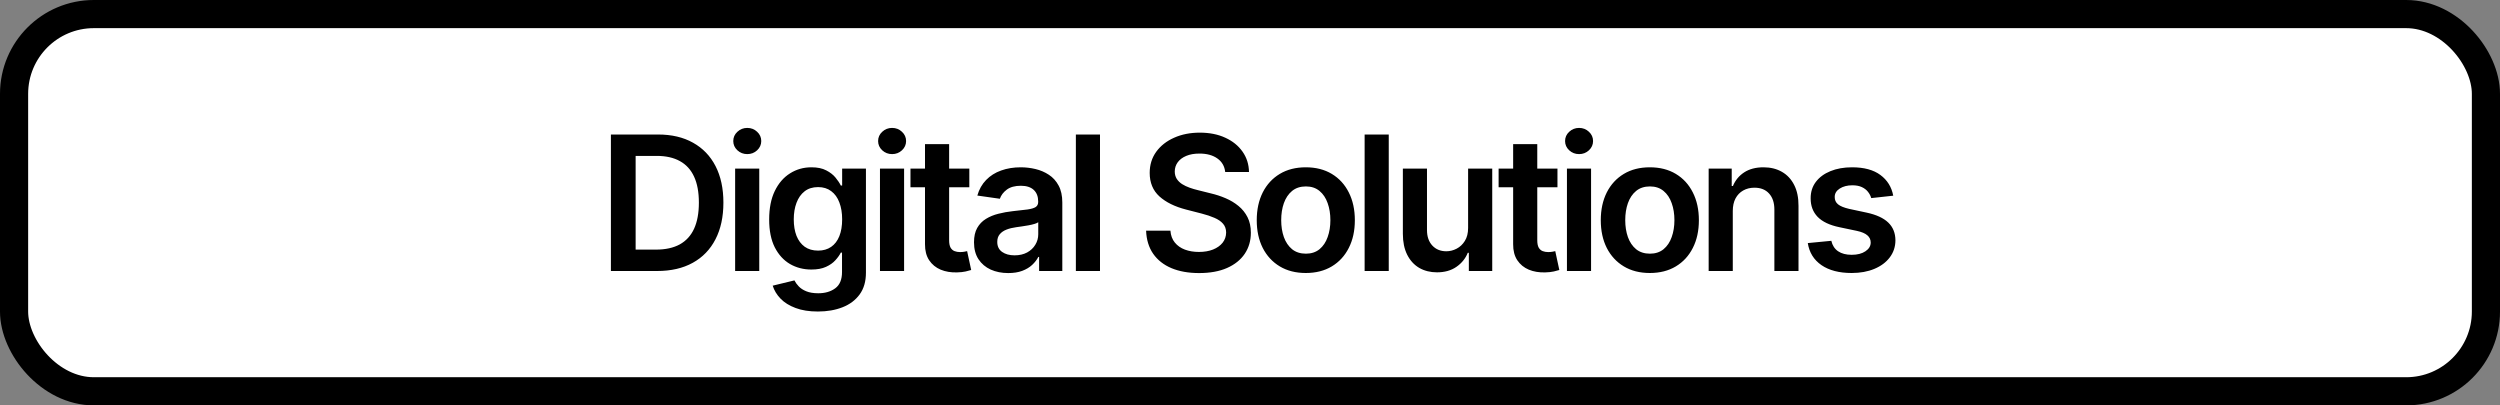
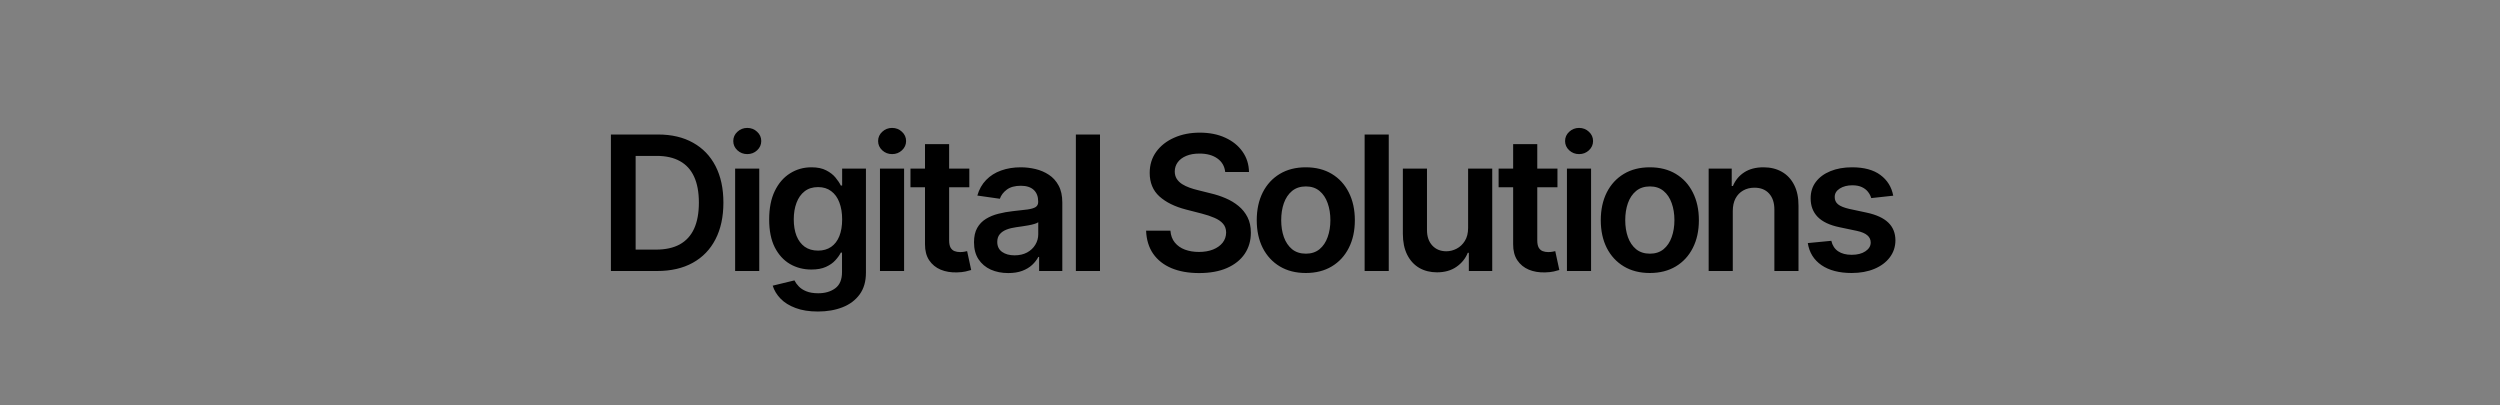
<svg xmlns="http://www.w3.org/2000/svg" width="13321" height="2160" viewBox="0 0 13321 2160" fill="none">
  <rect x="0" y="0" width="13321" height="2160" fill="#808080" stroke="none" />
-   <rect x="75" y="75" width="13171" height="2010" rx="425" fill="white" />
-   <rect x="75" y="75" width="13171" height="2010" rx="425" stroke="black" stroke-width="150" />
  <path d="M3501.6 1444H3255.15V716.727H3506.57C3578.78 716.727 3640.8 731.287 3692.65 760.406C3744.73 789.289 3784.74 830.837 3812.68 885.051C3840.61 939.265 3854.58 1004.13 3854.58 1079.65C3854.58 1155.41 3840.5 1220.52 3812.32 1274.97C3784.39 1329.42 3744.02 1371.2 3691.23 1400.32C3638.67 1429.44 3575.46 1444 3501.6 1444ZM3386.9 1330.01H3495.21C3545.87 1330.01 3588.13 1320.78 3621.98 1302.31C3655.84 1283.61 3681.29 1255.79 3698.33 1218.86C3715.38 1181.69 3723.9 1135.29 3723.9 1079.65C3723.9 1024.02 3715.38 977.854 3698.33 941.159C3681.29 904.227 3656.07 876.647 3622.69 858.418C3589.55 839.952 3548.36 830.719 3499.11 830.719H3386.9V1330.01ZM3917.08 1444V898.545H4045.63V1444H3917.08ZM3981.71 821.131C3961.35 821.131 3943.83 814.384 3929.15 800.889C3914.47 787.158 3907.14 770.705 3907.14 751.528C3907.14 732.116 3914.47 715.662 3929.15 702.168C3943.83 688.437 3961.35 681.571 3981.71 681.571C4002.31 681.571 4019.82 688.437 4034.27 702.168C4048.94 715.662 4056.28 732.116 4056.28 751.528C4056.28 770.705 4048.94 787.158 4034.27 800.889C4019.82 814.384 4002.31 821.131 3981.71 821.131ZM4358.04 1659.91C4311.87 1659.91 4272.22 1653.64 4239.07 1641.09C4205.93 1628.78 4179.3 1612.21 4159.17 1591.37C4139.05 1570.54 4125.08 1547.46 4117.27 1522.12L4233.04 1494.07C4238.24 1504.72 4245.82 1515.26 4255.76 1525.68C4265.71 1536.33 4279.08 1545.09 4295.89 1551.95C4312.94 1559.06 4334.36 1562.61 4360.17 1562.61C4396.63 1562.61 4426.81 1553.73 4450.72 1535.97C4474.63 1518.46 4486.59 1489.57 4486.59 1449.33V1345.99H4480.2C4473.57 1359.25 4463.86 1372.86 4451.08 1386.83C4438.53 1400.79 4421.84 1412.51 4401.01 1421.98C4380.41 1431.45 4354.49 1436.19 4323.24 1436.19C4281.33 1436.19 4243.33 1426.36 4209.24 1406.71C4175.39 1386.83 4148.4 1357.23 4128.28 1317.93C4108.39 1278.4 4098.45 1228.92 4098.45 1169.5C4098.45 1109.6 4108.39 1059.06 4128.28 1017.86C4148.4 976.434 4175.51 945.065 4209.6 923.759C4243.69 902.215 4281.69 891.443 4323.59 891.443C4355.55 891.443 4381.83 896.888 4402.43 907.778C4423.26 918.432 4439.83 931.334 4452.14 946.486C4464.45 961.401 4473.8 975.487 4480.2 988.744H4487.3V898.545H4614.07V1452.88C4614.07 1499.52 4602.95 1538.11 4580.69 1568.64C4558.44 1599.18 4528.02 1622.03 4489.43 1637.18C4450.84 1652.33 4407.04 1659.91 4358.04 1659.91ZM4359.1 1335.34C4386.33 1335.34 4409.53 1328.71 4428.7 1315.45C4447.88 1302.19 4462.44 1283.13 4472.38 1258.28C4482.33 1233.42 4487.3 1203.59 4487.3 1168.79C4487.3 1134.46 4482.33 1104.39 4472.38 1078.59C4462.68 1052.78 4448.24 1032.78 4429.06 1018.57C4410.12 1004.13 4386.8 996.912 4359.1 996.912C4330.46 996.912 4306.55 1004.37 4287.37 1019.28C4268.19 1034.2 4253.75 1054.68 4244.05 1080.72C4234.34 1106.52 4229.49 1135.88 4229.49 1168.79C4229.49 1202.17 4234.34 1231.41 4244.05 1256.5C4253.99 1281.36 4268.55 1300.77 4287.72 1314.74C4307.14 1328.47 4330.93 1335.34 4359.1 1335.34ZM4688.82 1444V898.545H4817.37V1444H4688.82ZM4753.45 821.131C4733.09 821.131 4715.57 814.384 4700.89 800.889C4686.22 787.158 4678.88 770.705 4678.88 751.528C4678.88 732.116 4686.22 715.662 4700.89 702.168C4715.57 688.437 4733.09 681.571 4753.45 681.571C4774.05 681.571 4791.57 688.437 4806.01 702.168C4820.69 715.662 4828.03 732.116 4828.03 751.528C4828.03 770.705 4820.69 787.158 4806.01 800.889C4791.57 814.384 4774.05 821.131 4753.45 821.131ZM5164.94 898.545V997.977H4851.37V898.545H5164.94ZM4928.78 767.864H5057.34V1279.94C5057.34 1297.22 5059.94 1310.48 5065.15 1319.71C5070.59 1328.71 5077.7 1334.86 5086.45 1338.18C5095.21 1341.49 5104.92 1343.15 5115.57 1343.15C5123.62 1343.15 5130.96 1342.56 5137.59 1341.37C5144.46 1340.19 5149.67 1339.12 5153.22 1338.18L5174.88 1438.67C5168.01 1441.04 5158.19 1443.64 5145.4 1446.49C5132.86 1449.33 5117.47 1450.98 5099.24 1451.46C5067.04 1452.4 5038.04 1447.55 5012.24 1436.9C4986.43 1426.01 4965.95 1409.2 4950.8 1386.47C4935.89 1363.74 4928.55 1335.34 4928.78 1301.24V767.864ZM5372.41 1455.01C5337.84 1455.01 5306.71 1448.85 5279.01 1436.54C5251.55 1424 5229.77 1405.53 5213.67 1381.14C5197.81 1356.76 5189.88 1326.69 5189.88 1290.95C5189.88 1260.17 5195.56 1234.72 5206.92 1214.6C5218.29 1194.47 5233.79 1178.38 5253.44 1166.3C5273.09 1154.23 5295.23 1145.11 5319.85 1138.96C5344.71 1132.57 5370.39 1127.95 5396.91 1125.11C5428.87 1121.79 5454.79 1118.83 5474.68 1116.23C5494.56 1113.39 5509.01 1109.13 5518 1103.45C5527.24 1097.53 5531.85 1088.41 5531.85 1076.1V1073.97C5531.85 1047.22 5523.92 1026.5 5508.06 1011.83C5492.2 997.149 5469.35 989.81 5439.52 989.81C5408.04 989.81 5383.06 996.675 5364.59 1010.41C5346.36 1024.14 5334.05 1040.35 5327.66 1059.06L5207.63 1042.01C5217.1 1008.87 5232.73 981.169 5254.51 958.915C5276.29 936.424 5302.92 919.616 5334.41 908.489C5365.9 897.125 5400.7 891.443 5438.81 891.443C5465.09 891.443 5491.25 894.521 5517.29 900.676C5543.33 906.831 5567.13 917.011 5588.67 931.216C5610.21 945.184 5627.5 964.241 5640.52 988.389C5653.77 1012.54 5660.4 1042.72 5660.4 1078.94V1444H5536.82V1369.07H5532.56C5524.75 1384.22 5513.74 1398.43 5499.54 1411.68C5485.57 1424.71 5467.93 1435.24 5446.62 1443.29C5425.55 1451.1 5400.81 1455.01 5372.41 1455.01ZM5405.79 1360.55C5431.59 1360.55 5453.96 1355.46 5472.9 1345.28C5491.84 1334.86 5506.4 1321.13 5516.58 1304.09C5527 1287.04 5532.21 1268.46 5532.21 1248.33V1184.06C5528.18 1187.37 5521.32 1190.45 5511.61 1193.29C5502.14 1196.13 5491.49 1198.62 5479.65 1200.75C5467.81 1202.88 5456.09 1204.77 5444.49 1206.43C5432.89 1208.09 5422.83 1209.51 5414.31 1210.69C5395.13 1213.29 5377.97 1217.56 5362.82 1223.47C5347.67 1229.39 5335.71 1237.68 5326.95 1248.33C5318.19 1258.75 5313.81 1272.24 5313.81 1288.82C5313.81 1312.49 5322.45 1330.36 5339.74 1342.44C5357.02 1354.51 5379.03 1360.55 5405.79 1360.55ZM5861.22 716.727V1444H5732.66V716.727H5861.22ZM6528.38 916.656C6525.06 885.643 6511.09 861.495 6486.47 844.213C6462.09 826.931 6430.37 818.29 6391.3 818.29C6363.84 818.29 6340.28 822.433 6320.64 830.719C6300.99 839.005 6285.95 850.25 6275.54 864.455C6265.12 878.659 6259.79 894.876 6259.56 913.105C6259.56 928.257 6262.99 941.396 6269.85 952.523C6276.96 963.65 6286.54 973.119 6298.62 980.932C6310.69 988.508 6324.07 994.9 6338.75 1000.11C6353.42 1005.32 6368.22 1009.7 6383.14 1013.25L6451.32 1030.29C6478.78 1036.68 6505.18 1045.33 6530.51 1056.22C6556.08 1067.11 6578.92 1080.84 6599.04 1097.41C6619.4 1113.98 6635.5 1133.99 6647.34 1157.42C6659.18 1180.86 6665.1 1208.32 6665.1 1239.81C6665.1 1282.42 6654.21 1319.95 6632.43 1352.38C6610.64 1384.58 6579.16 1409.79 6537.96 1428.02C6497.01 1446.01 6447.41 1455.01 6389.17 1455.01C6332.59 1455.01 6283.47 1446.25 6241.8 1428.73C6200.37 1411.21 6167.94 1385.64 6144.5 1352.03C6121.3 1318.41 6108.75 1277.45 6106.86 1229.16H6236.47C6238.37 1254.49 6246.18 1275.56 6259.91 1292.37C6273.64 1309.18 6291.52 1321.72 6313.53 1330.01C6335.79 1338.29 6360.64 1342.44 6388.11 1342.44C6416.75 1342.44 6441.85 1338.18 6463.39 1329.65C6485.17 1320.89 6502.22 1308.82 6514.53 1293.43C6526.84 1277.81 6533.11 1259.58 6533.35 1238.74C6533.11 1219.8 6527.55 1204.18 6516.66 1191.87C6505.77 1179.32 6490.5 1168.91 6470.85 1160.62C6451.44 1152.1 6428.71 1144.52 6402.67 1137.89L6319.93 1116.59C6260.03 1101.2 6212.68 1077.88 6177.88 1046.63C6143.32 1015.14 6126.03 973.356 6126.03 921.273C6126.03 878.422 6137.63 840.899 6160.83 808.702C6184.27 776.505 6216.11 751.528 6256.36 733.773C6296.61 715.78 6342.18 706.784 6393.08 706.784C6444.69 706.784 6489.91 715.78 6528.73 733.773C6567.79 751.528 6598.45 776.268 6620.71 807.991C6642.96 839.478 6654.44 875.7 6655.15 916.656H6528.38ZM6957.79 1454.65C6904.53 1454.65 6858.36 1442.93 6819.3 1419.5C6780.24 1396.06 6749.93 1363.27 6728.39 1321.13C6707.08 1278.99 6696.43 1229.75 6696.43 1173.4C6696.43 1117.06 6707.08 1067.7 6728.39 1025.32C6749.93 982.944 6780.24 950.037 6819.3 926.599C6858.36 903.162 6904.53 891.443 6957.79 891.443C7011.06 891.443 7057.23 903.162 7096.29 926.599C7135.35 950.037 7165.54 982.944 7186.84 1025.32C7208.39 1067.7 7219.16 1117.06 7219.16 1173.4C7219.16 1229.75 7208.39 1278.99 7186.84 1321.13C7165.54 1363.27 7135.35 1396.06 7096.29 1419.5C7057.23 1442.93 7011.06 1454.65 6957.79 1454.65ZM6958.5 1351.67C6987.39 1351.67 7011.53 1343.74 7030.95 1327.88C7050.36 1311.78 7064.8 1290.24 7074.27 1263.25C7083.98 1236.26 7088.83 1206.19 7088.83 1173.05C7088.83 1139.67 7083.98 1109.48 7074.27 1082.49C7064.8 1055.27 7050.36 1033.61 7030.95 1017.51C7011.53 1001.41 6987.39 993.361 6958.5 993.361C6928.91 993.361 6904.29 1001.41 6884.64 1017.51C6865.23 1033.61 6850.67 1055.27 6840.96 1082.49C6831.49 1109.48 6826.76 1139.67 6826.76 1173.05C6826.76 1206.19 6831.49 1236.26 6840.96 1263.25C6850.67 1290.24 6865.23 1311.78 6884.64 1327.88C6904.29 1343.74 6928.91 1351.67 6958.5 1351.67ZM7399.82 716.727V1444H7271.27V716.727H7399.82ZM7822.66 1214.6V898.545H7951.22V1444H7826.57V1347.05H7820.89C7808.58 1377.59 7788.34 1402.57 7760.16 1421.98C7732.23 1441.4 7697.78 1451.1 7656.83 1451.1C7621.08 1451.1 7589.47 1443.17 7562.01 1427.31C7534.79 1411.21 7513.48 1387.89 7498.09 1357.35C7482.7 1326.58 7475.01 1289.41 7475.01 1245.85V898.545H7603.56V1225.96C7603.56 1260.52 7613.03 1287.99 7631.97 1308.35C7650.91 1328.71 7675.77 1338.89 7706.54 1338.89C7725.48 1338.89 7743.83 1334.27 7761.58 1325.04C7779.34 1315.8 7793.9 1302.07 7805.26 1283.84C7816.86 1265.38 7822.66 1242.3 7822.66 1214.6ZM8298.78 898.545V997.977H7985.21V898.545H8298.78ZM8062.63 767.864H8191.18V1279.94C8191.18 1297.22 8193.78 1310.48 8198.99 1319.71C8204.44 1328.71 8211.54 1334.86 8220.3 1338.18C8229.06 1341.49 8238.76 1343.15 8249.42 1343.15C8257.47 1343.15 8264.81 1342.56 8271.44 1341.37C8278.3 1340.19 8283.51 1339.12 8287.06 1338.18L8308.72 1438.67C8301.86 1441.04 8292.03 1443.64 8279.25 1446.49C8266.7 1449.33 8251.31 1450.98 8233.08 1451.46C8200.89 1452.4 8171.88 1447.55 8146.08 1436.9C8120.27 1426.01 8099.8 1409.2 8084.65 1386.47C8069.73 1363.74 8062.39 1335.34 8062.63 1301.24V767.864ZM8349.29 1444V898.545H8477.84V1444H8349.29ZM8413.92 821.131C8393.56 821.131 8376.04 814.384 8361.36 800.889C8346.69 787.158 8339.35 770.705 8339.35 751.528C8339.35 732.116 8346.69 715.662 8361.36 702.168C8376.04 688.437 8393.56 681.571 8413.92 681.571C8434.52 681.571 8452.04 688.437 8466.48 702.168C8481.15 715.662 8488.49 732.116 8488.49 751.528C8488.49 770.705 8481.15 787.158 8466.48 800.889C8452.04 814.384 8434.52 821.131 8413.92 821.131ZM8790.96 1454.65C8737.69 1454.65 8691.53 1442.93 8652.46 1419.5C8613.4 1396.06 8583.1 1363.27 8561.55 1321.13C8540.25 1278.99 8529.59 1229.75 8529.59 1173.4C8529.59 1117.06 8540.25 1067.7 8561.55 1025.32C8583.1 982.944 8613.4 950.037 8652.46 926.599C8691.53 903.162 8737.69 891.443 8790.96 891.443C8844.22 891.443 8890.39 903.162 8929.45 926.599C8968.51 950.037 8998.7 982.944 9020.01 1025.32C9041.55 1067.7 9052.32 1117.06 9052.32 1173.4C9052.32 1229.75 9041.55 1278.99 9020.01 1321.13C8998.7 1363.27 8968.51 1396.06 8929.45 1419.5C8890.39 1442.93 8844.22 1454.65 8790.96 1454.65ZM8791.67 1351.67C8820.55 1351.67 8844.7 1343.74 8864.11 1327.88C8883.52 1311.78 8897.97 1290.24 8907.44 1263.25C8917.14 1236.26 8921.99 1206.19 8921.99 1173.05C8921.99 1139.67 8917.14 1109.48 8907.44 1082.49C8897.97 1055.27 8883.52 1033.61 8864.11 1017.51C8844.7 1001.41 8820.55 993.361 8791.67 993.361C8762.08 993.361 8737.45 1001.41 8717.8 1017.51C8698.39 1033.61 8683.83 1055.27 8674.13 1082.49C8664.66 1109.48 8659.92 1139.67 8659.92 1173.05C8659.92 1206.19 8664.66 1236.26 8674.13 1263.25C8683.83 1290.24 8698.39 1311.78 8717.8 1327.88C8737.45 1343.74 8762.08 1351.67 8791.67 1351.67ZM9232.98 1124.4V1444H9104.43V898.545H9227.3V991.23H9233.69C9246.24 960.69 9266.24 936.424 9293.71 918.432C9321.4 900.439 9355.61 891.443 9396.33 891.443C9433.98 891.443 9466.76 899.492 9494.7 915.591C9522.87 931.689 9544.65 955.009 9560.04 985.548C9575.67 1016.09 9583.36 1053.14 9583.12 1096.7V1444H9454.57V1116.59C9454.57 1080.13 9445.1 1051.6 9426.16 1031C9407.46 1010.41 9381.54 1000.11 9348.39 1000.11C9325.9 1000.11 9305.9 1005.08 9288.38 1015.02C9271.1 1024.73 9257.48 1038.82 9247.54 1057.28C9237.83 1075.75 9232.98 1098.12 9232.98 1124.4ZM10087.9 1042.72L9970.73 1055.51C9967.41 1043.67 9961.61 1032.54 9953.32 1022.12C9945.28 1011.71 9934.39 1003.3 9920.65 996.912C9906.92 990.52 9890.11 987.324 9870.23 987.324C9843.48 987.324 9820.99 993.124 9802.76 1004.72C9784.76 1016.32 9775.89 1031.36 9776.12 1049.82C9775.89 1065.69 9781.69 1078.59 9793.52 1088.53C9805.6 1098.47 9825.48 1106.64 9853.18 1113.03L9946.22 1132.92C9997.83 1144.05 10036.2 1161.68 10061.3 1185.83C10086.6 1209.98 10099.4 1241.59 10099.6 1280.65C10099.4 1314.98 10089.3 1345.28 10069.4 1371.56C10049.8 1397.6 10022.5 1417.96 9987.42 1432.64C9952.38 1447.31 9912.13 1454.65 9866.68 1454.65C9799.92 1454.65 9746.18 1440.69 9705.46 1412.75C9664.74 1384.58 9640.47 1345.4 9632.66 1295.21L9758.01 1283.13C9763.69 1307.75 9775.77 1326.34 9794.23 1338.89C9812.7 1351.43 9836.73 1357.71 9866.32 1357.71C9896.86 1357.71 9921.36 1351.43 9939.83 1338.89C9958.53 1326.34 9967.88 1310.83 9967.88 1292.37C9967.88 1276.74 9961.85 1263.84 9949.77 1253.66C9937.94 1243.48 9919.47 1235.67 9894.38 1230.22L9801.34 1210.69C9749.02 1199.8 9710.31 1181.45 9685.21 1155.65C9660.12 1129.61 9647.69 1096.7 9647.93 1056.93C9647.69 1023.31 9656.81 994.189 9675.27 969.568C9693.97 944.71 9719.9 925.534 9753.04 912.04C9786.42 898.309 9824.89 891.443 9868.45 891.443C9932.37 891.443 9982.68 905.056 10019.4 932.281C10056.3 959.507 10079.2 996.32 10087.9 1042.72Z" fill="black" />
</svg>